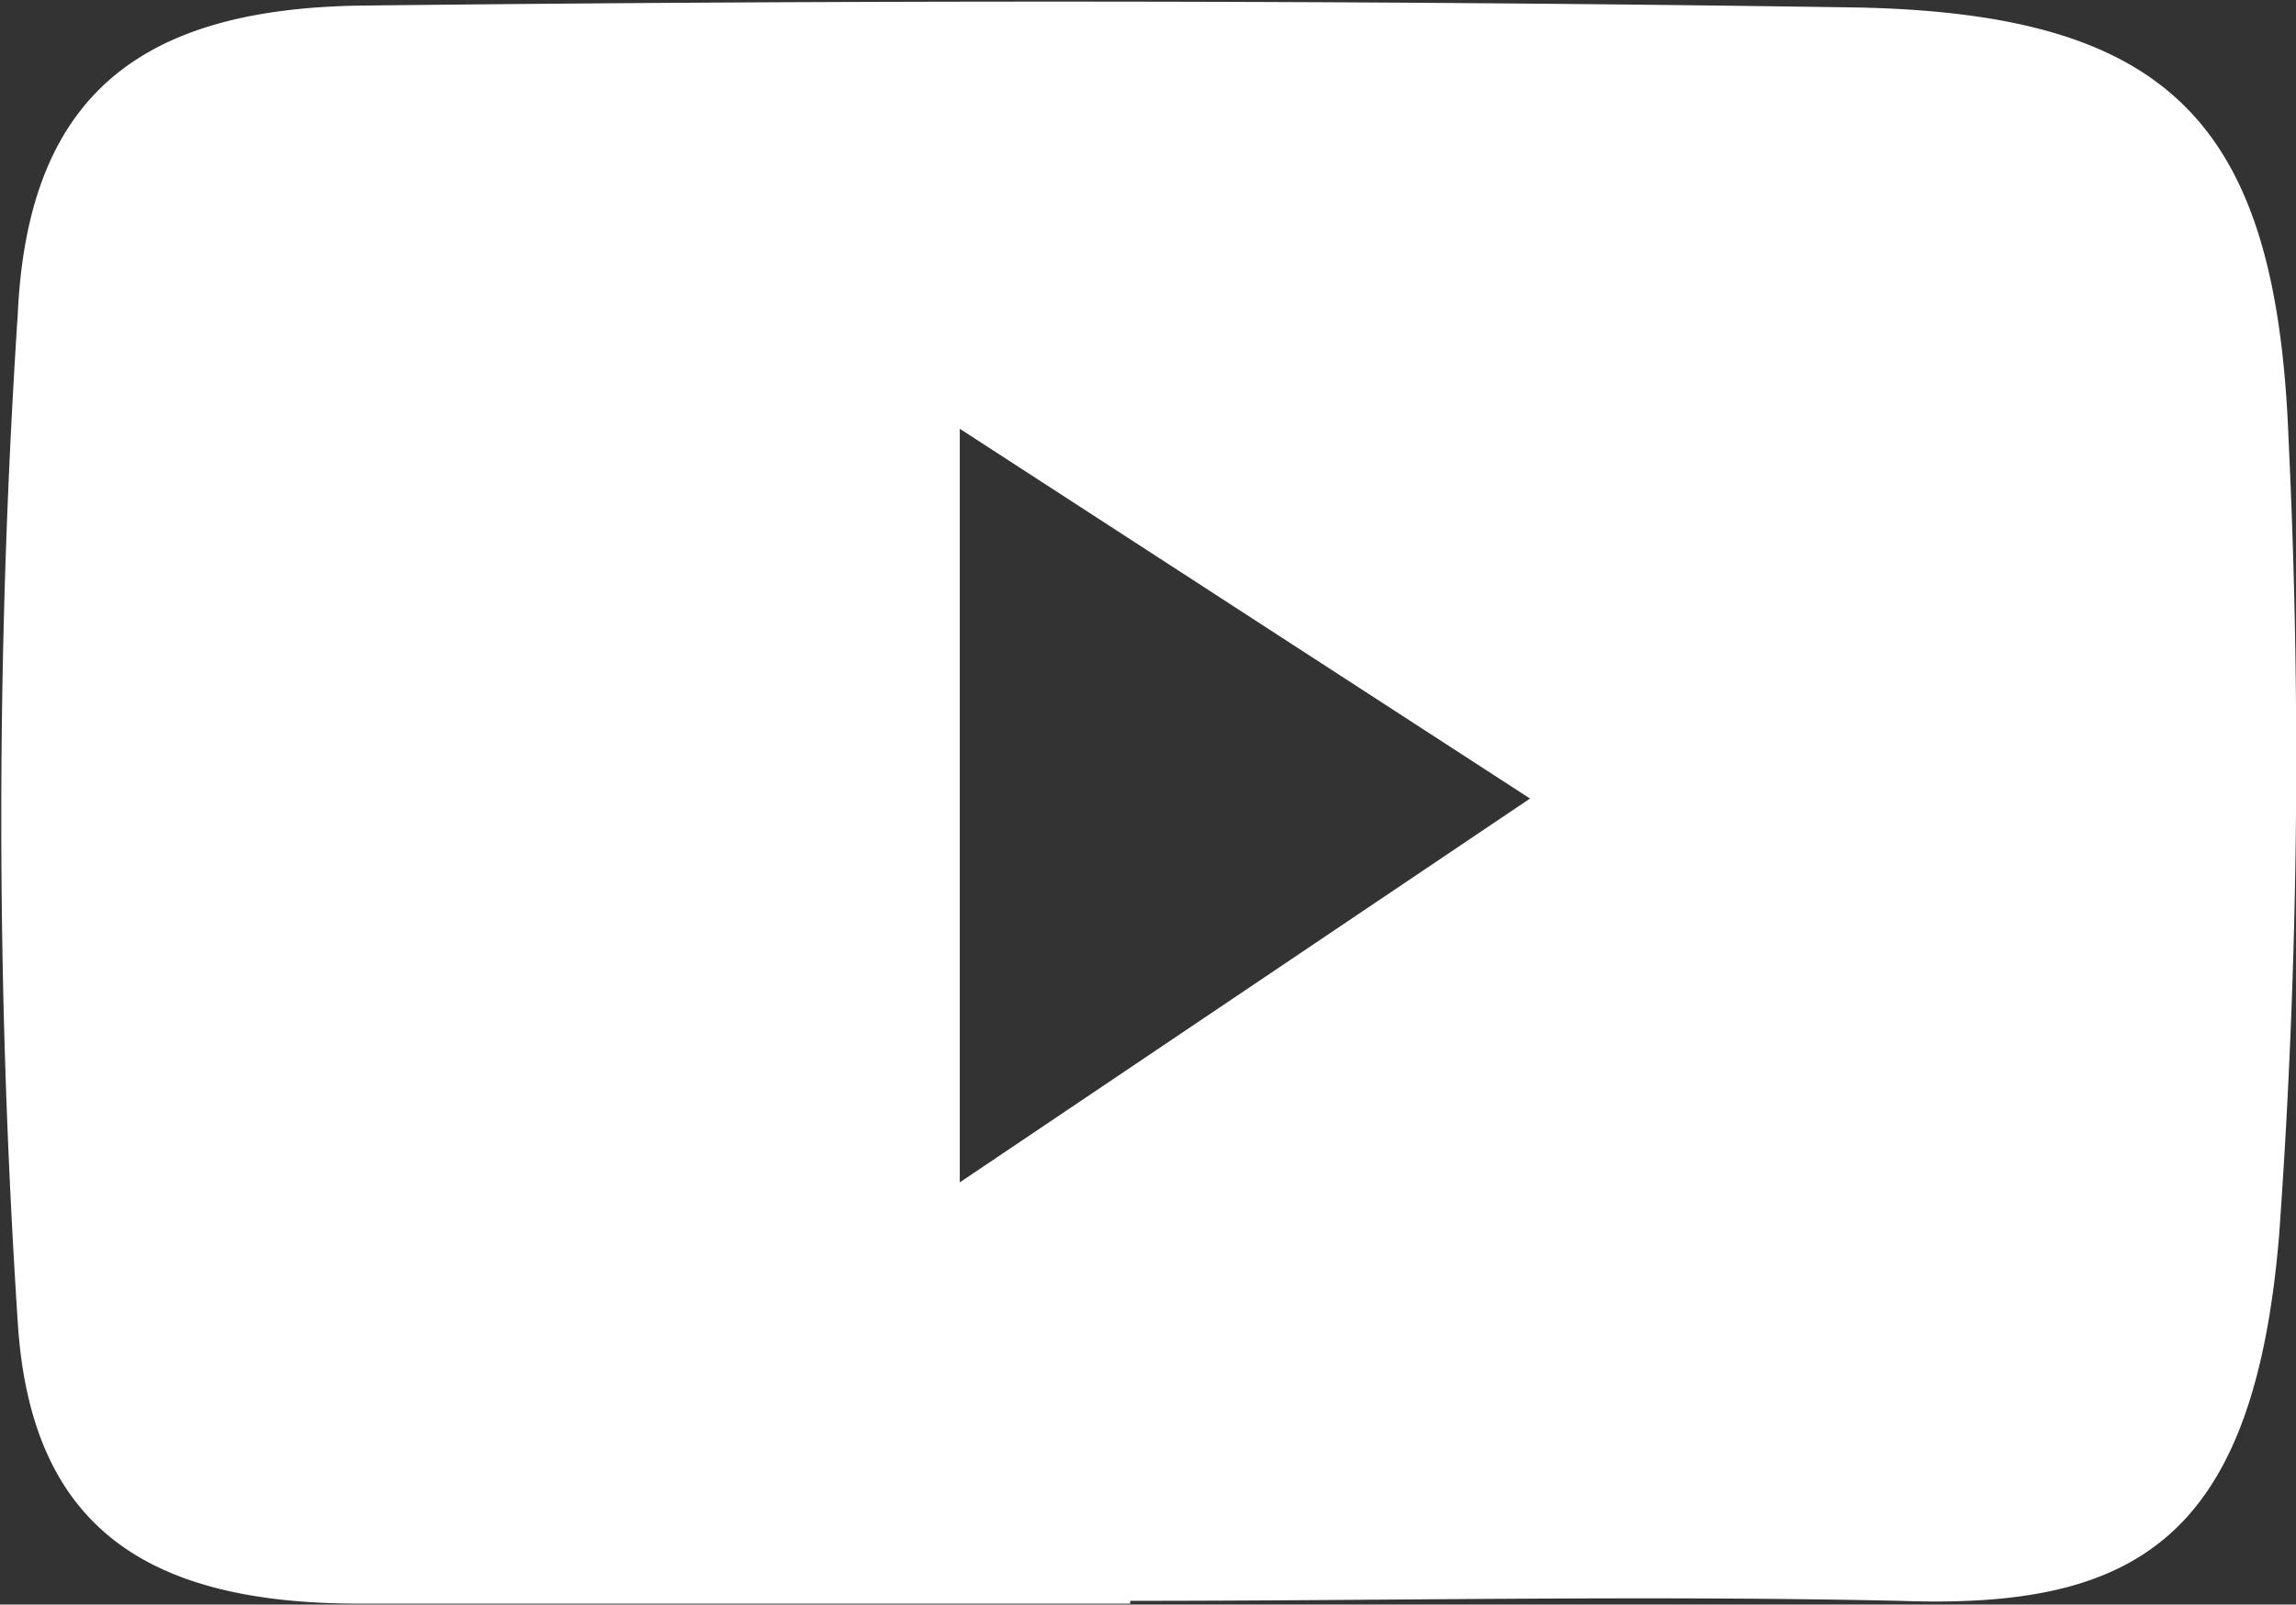
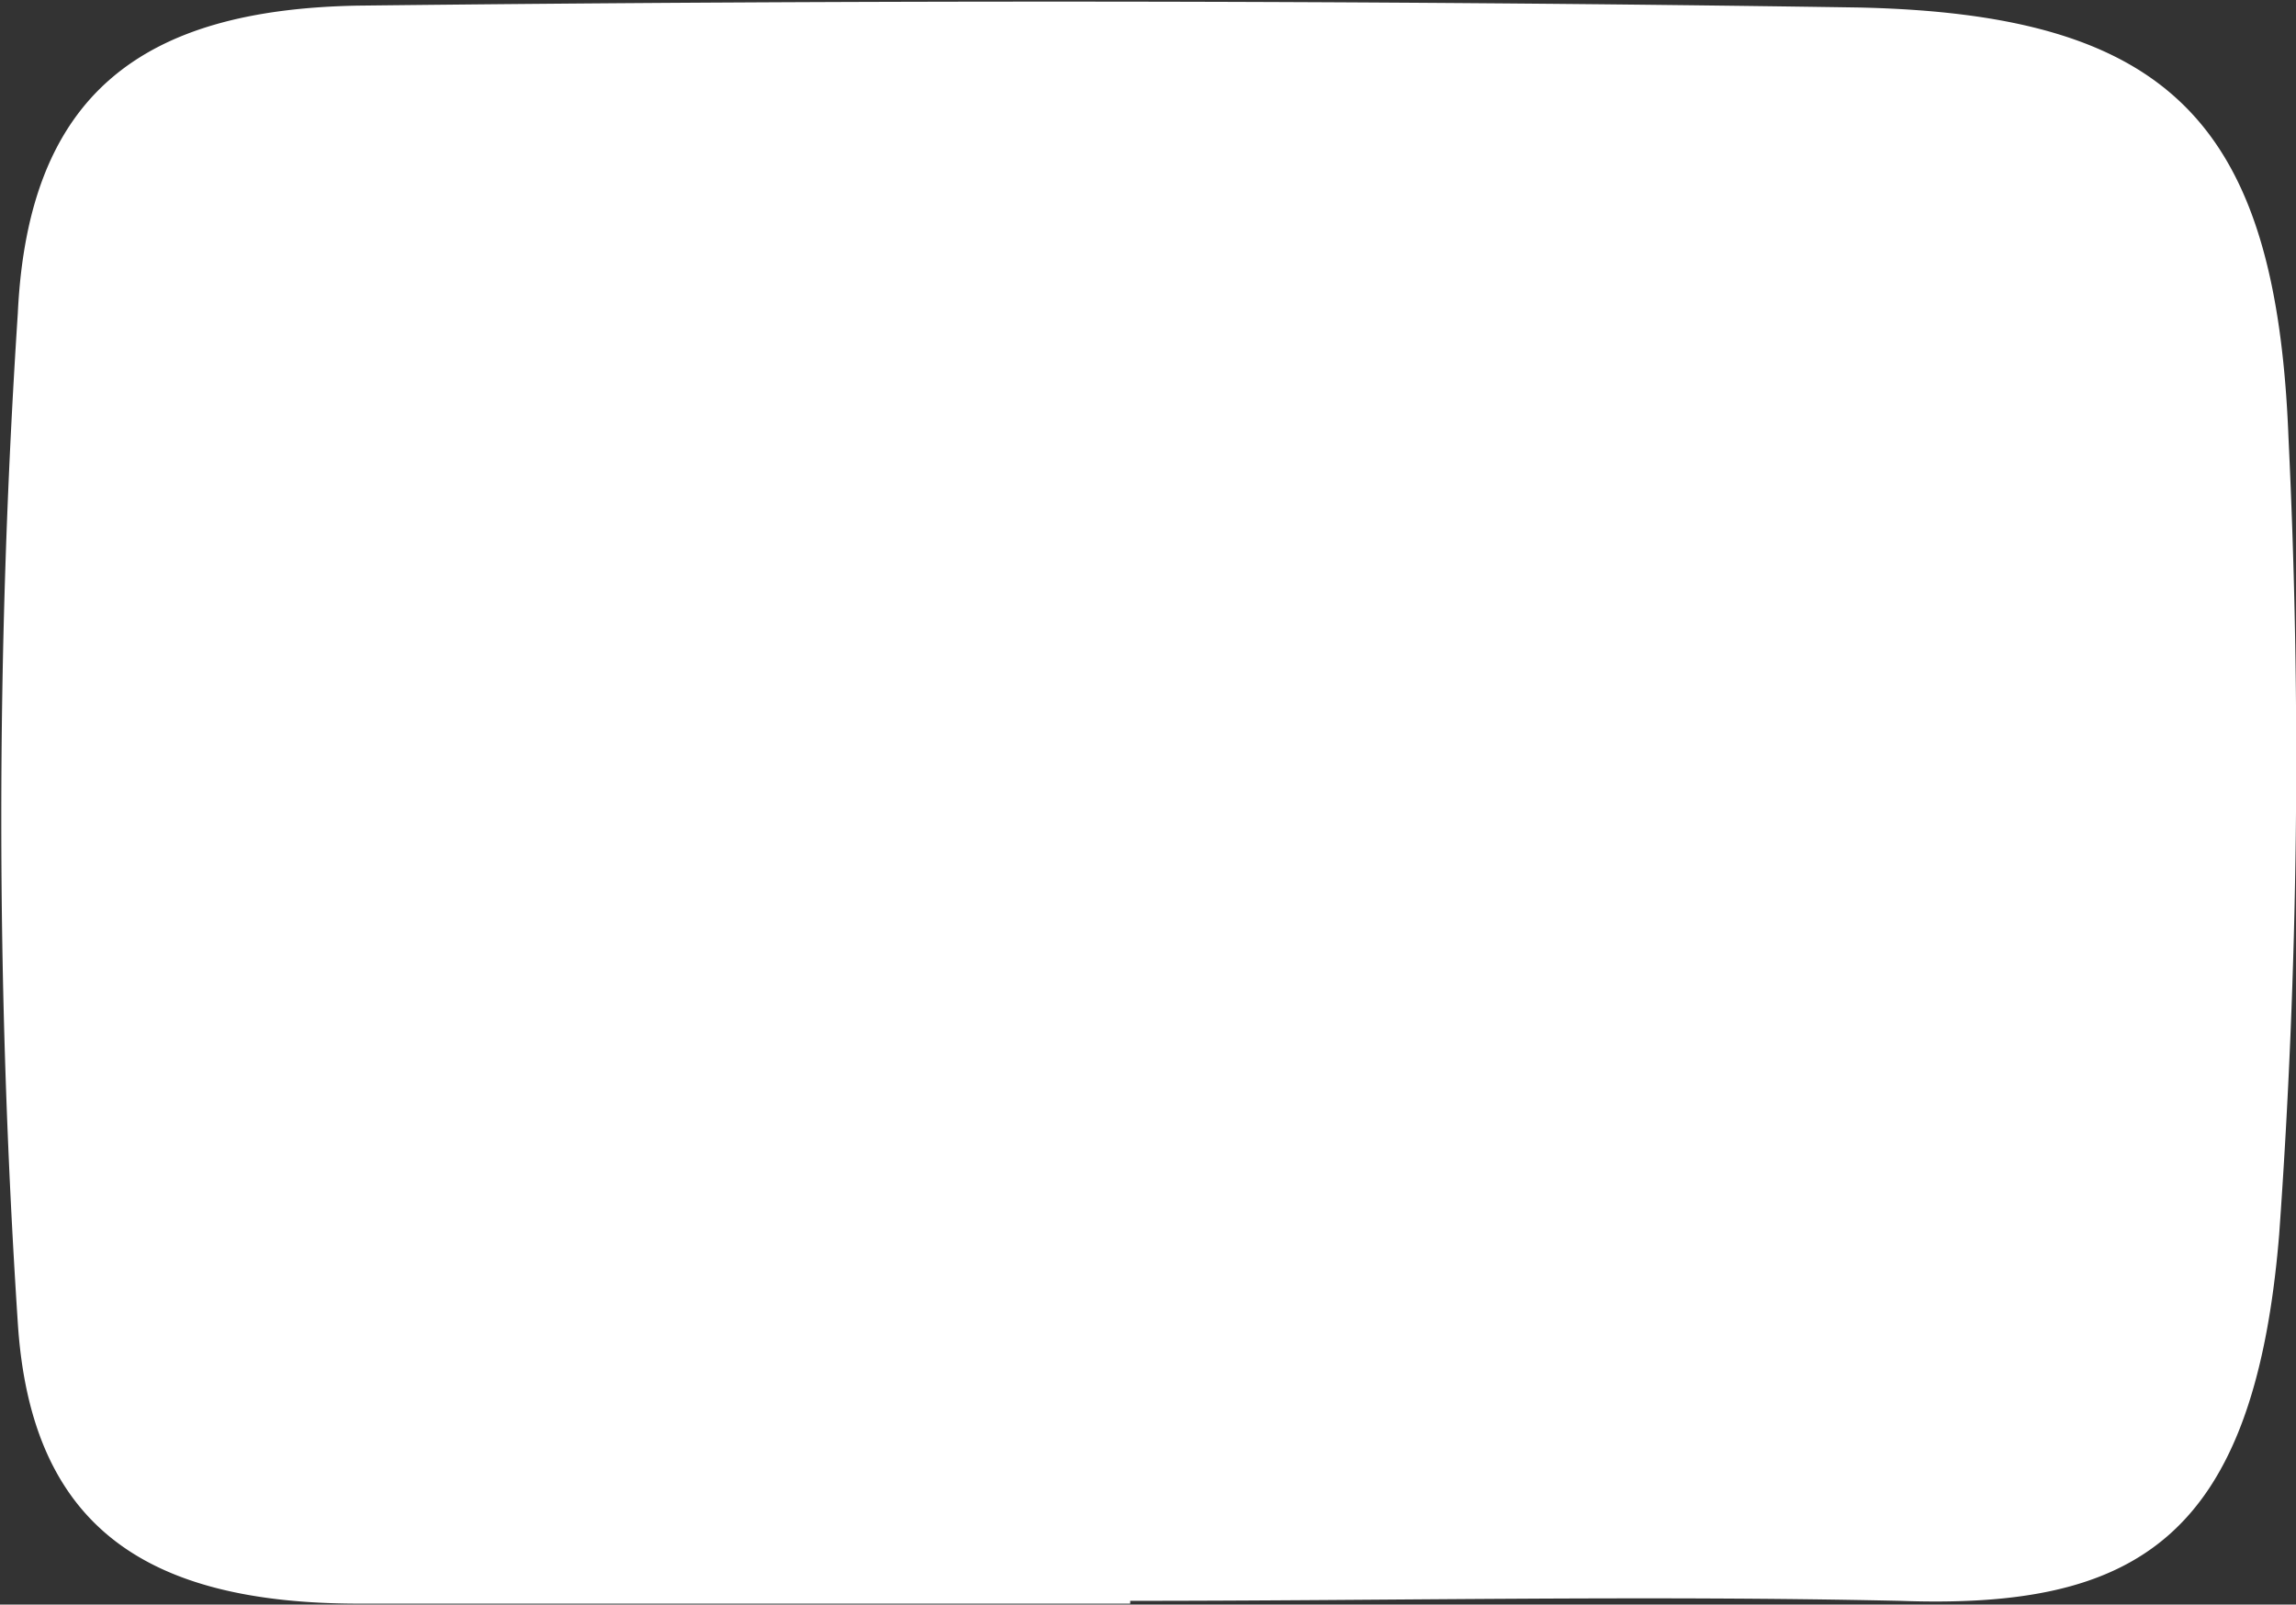
<svg xmlns="http://www.w3.org/2000/svg" viewBox="0 0 24.52 17.14">
  <rect x="0" y="0" width="24.52" height="17.14" fill="#333333" stroke="none" />
  <defs>
    <style>.cls-1{fill:#fff;}</style>
  </defs>
  <g id="圖層_2" data-name="圖層 2">
    <g id="圖層_1-2" data-name="圖層 1">
-       <path class="cls-1" d="M12.07,17.13c-2.74,0-5.48,0-8.23,0-2.28,0-3.51-.82-3.65-3a82.51,82.51,0,0,1,0-10.78C.3,1,1.52.1,3.83.06,9.16,0,14.5,0,19.84.08c3.34.07,4.47,1.24,4.6,4.6a71.05,71.05,0,0,1-.1,8.51c-.27,3.27-1.55,4-4.05,3.91-2.74-.06-5.48,0-8.22,0Zm4.27-8.6L10.25,4.58v8.05Z" />
+       <path class="cls-1" d="M12.07,17.13c-2.74,0-5.48,0-8.23,0-2.28,0-3.51-.82-3.65-3a82.51,82.51,0,0,1,0-10.78C.3,1,1.52.1,3.83.06,9.16,0,14.5,0,19.84.08c3.34.07,4.47,1.24,4.6,4.6a71.05,71.05,0,0,1-.1,8.51c-.27,3.27-1.55,4-4.05,3.91-2.74-.06-5.48,0-8.22,0Zm4.27-8.6L10.25,4.58Z" />
    </g>
  </g>
</svg>